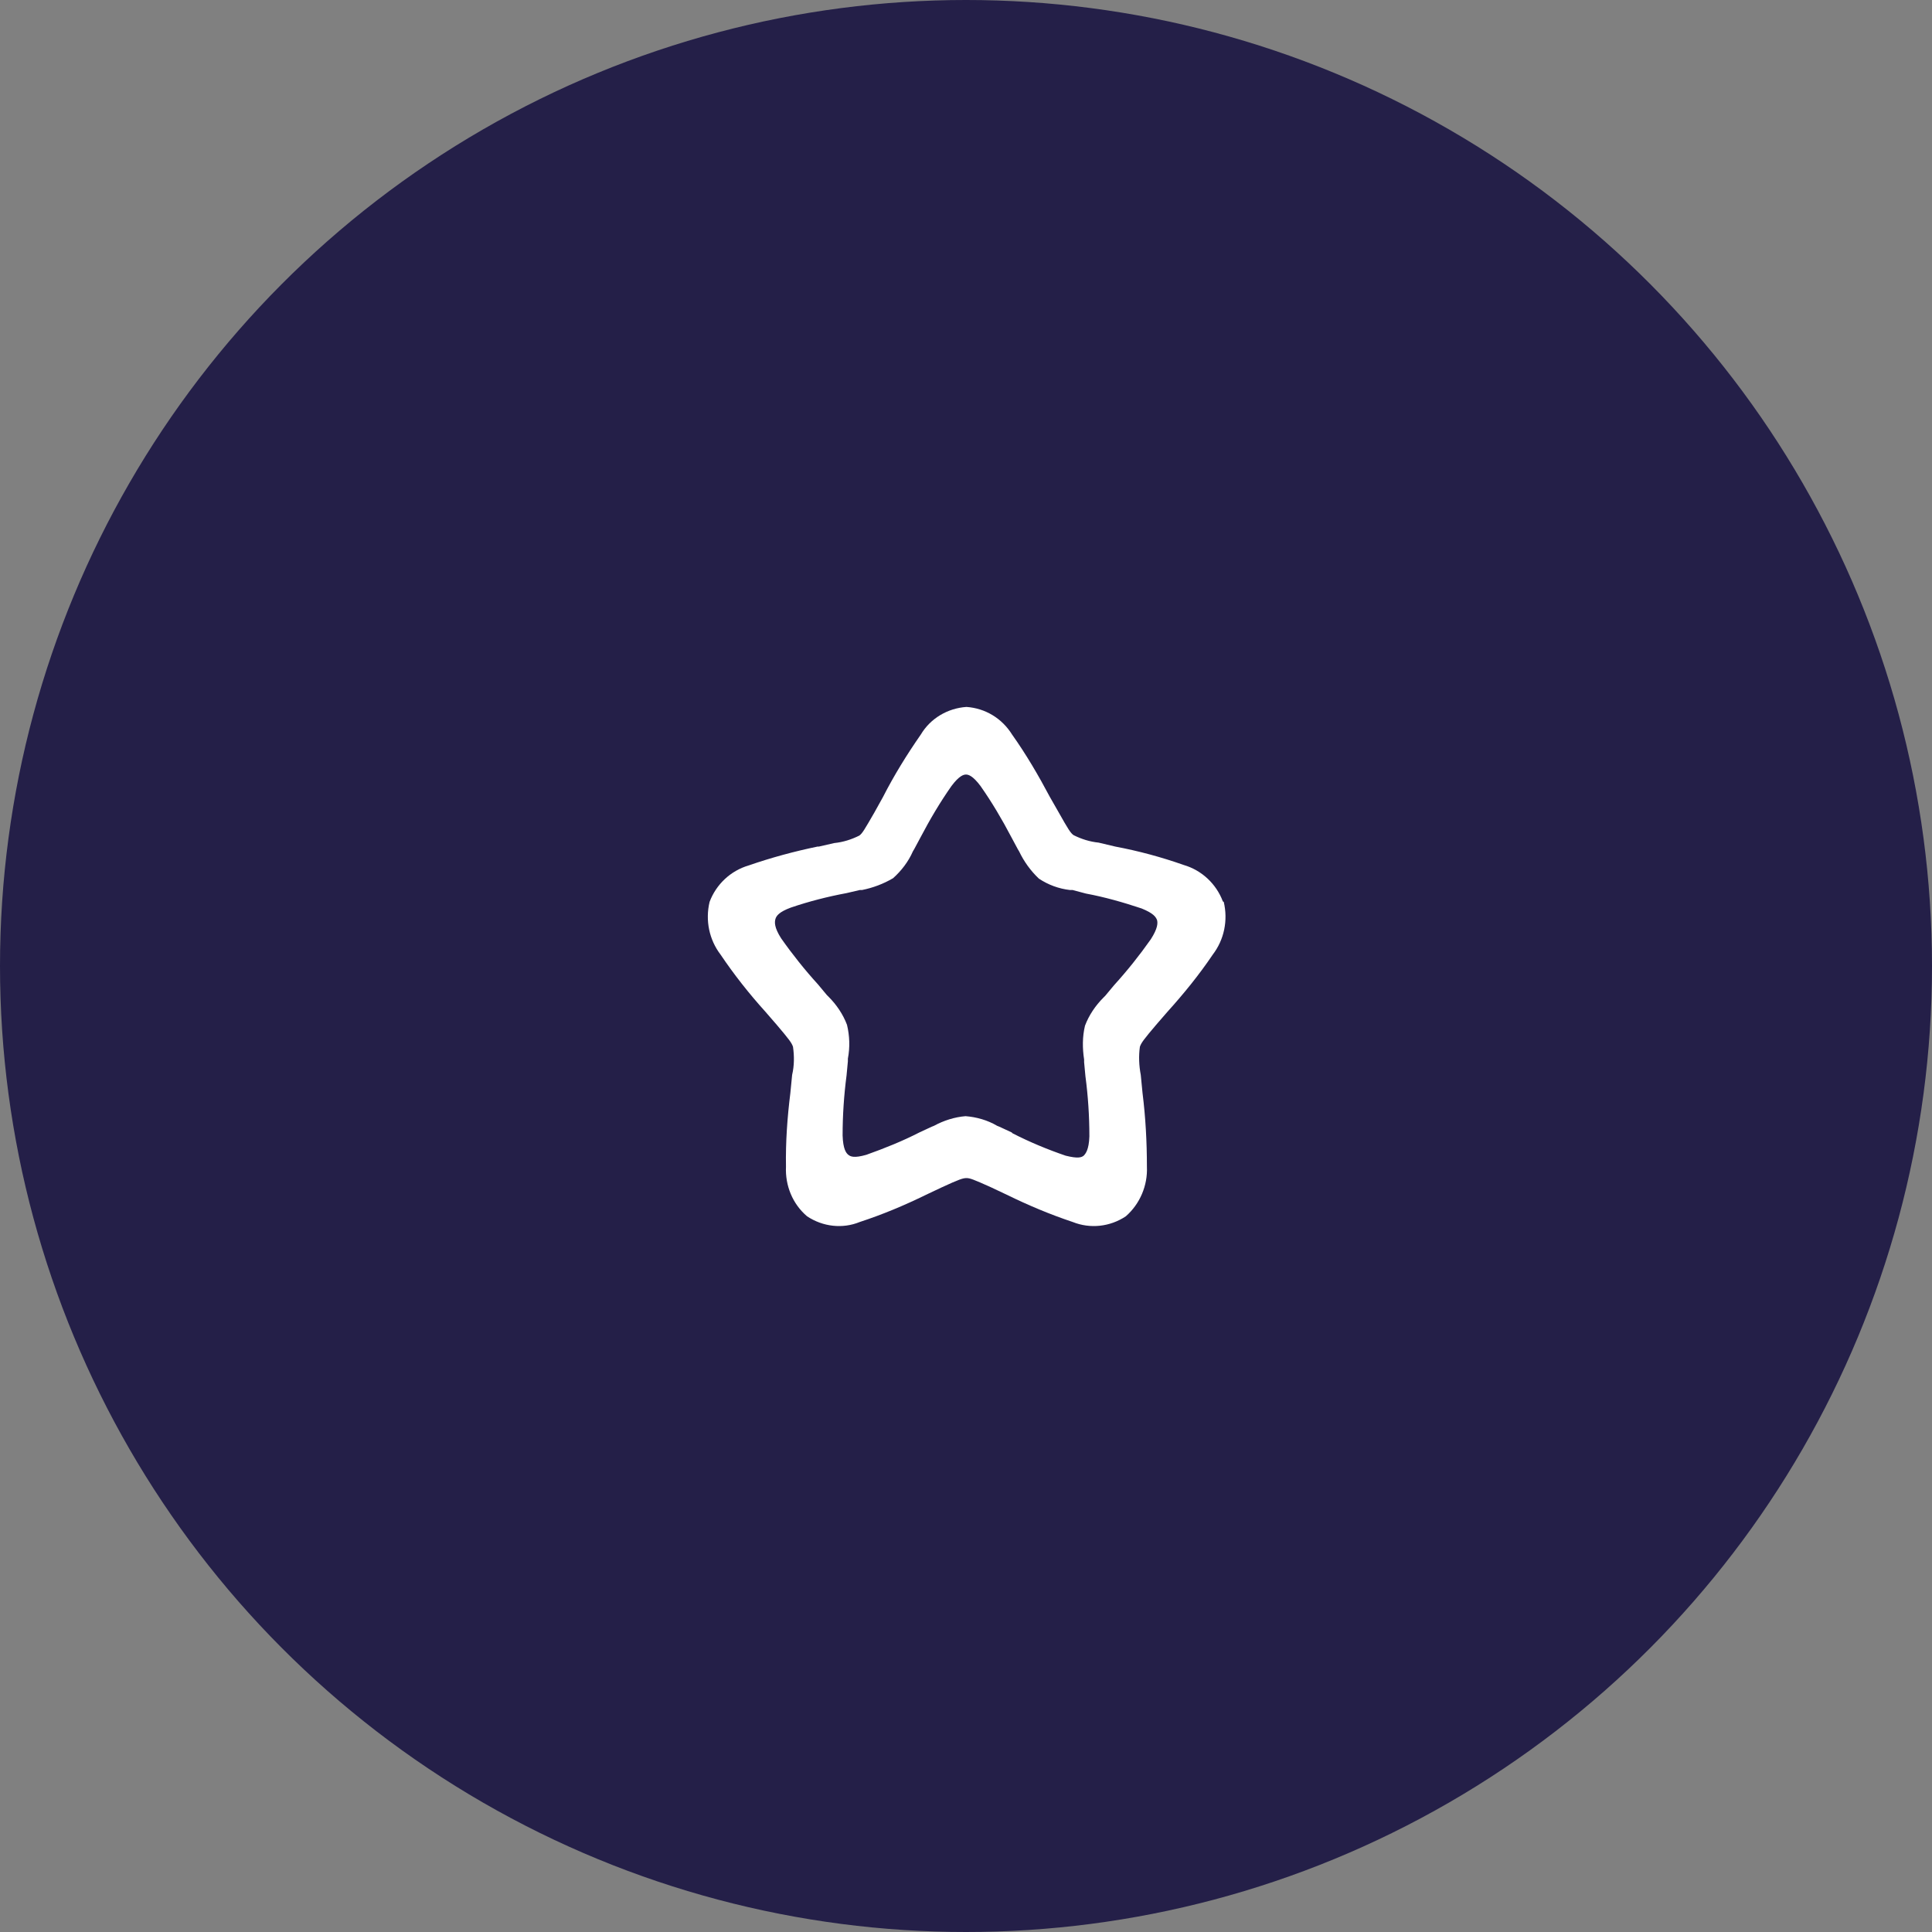
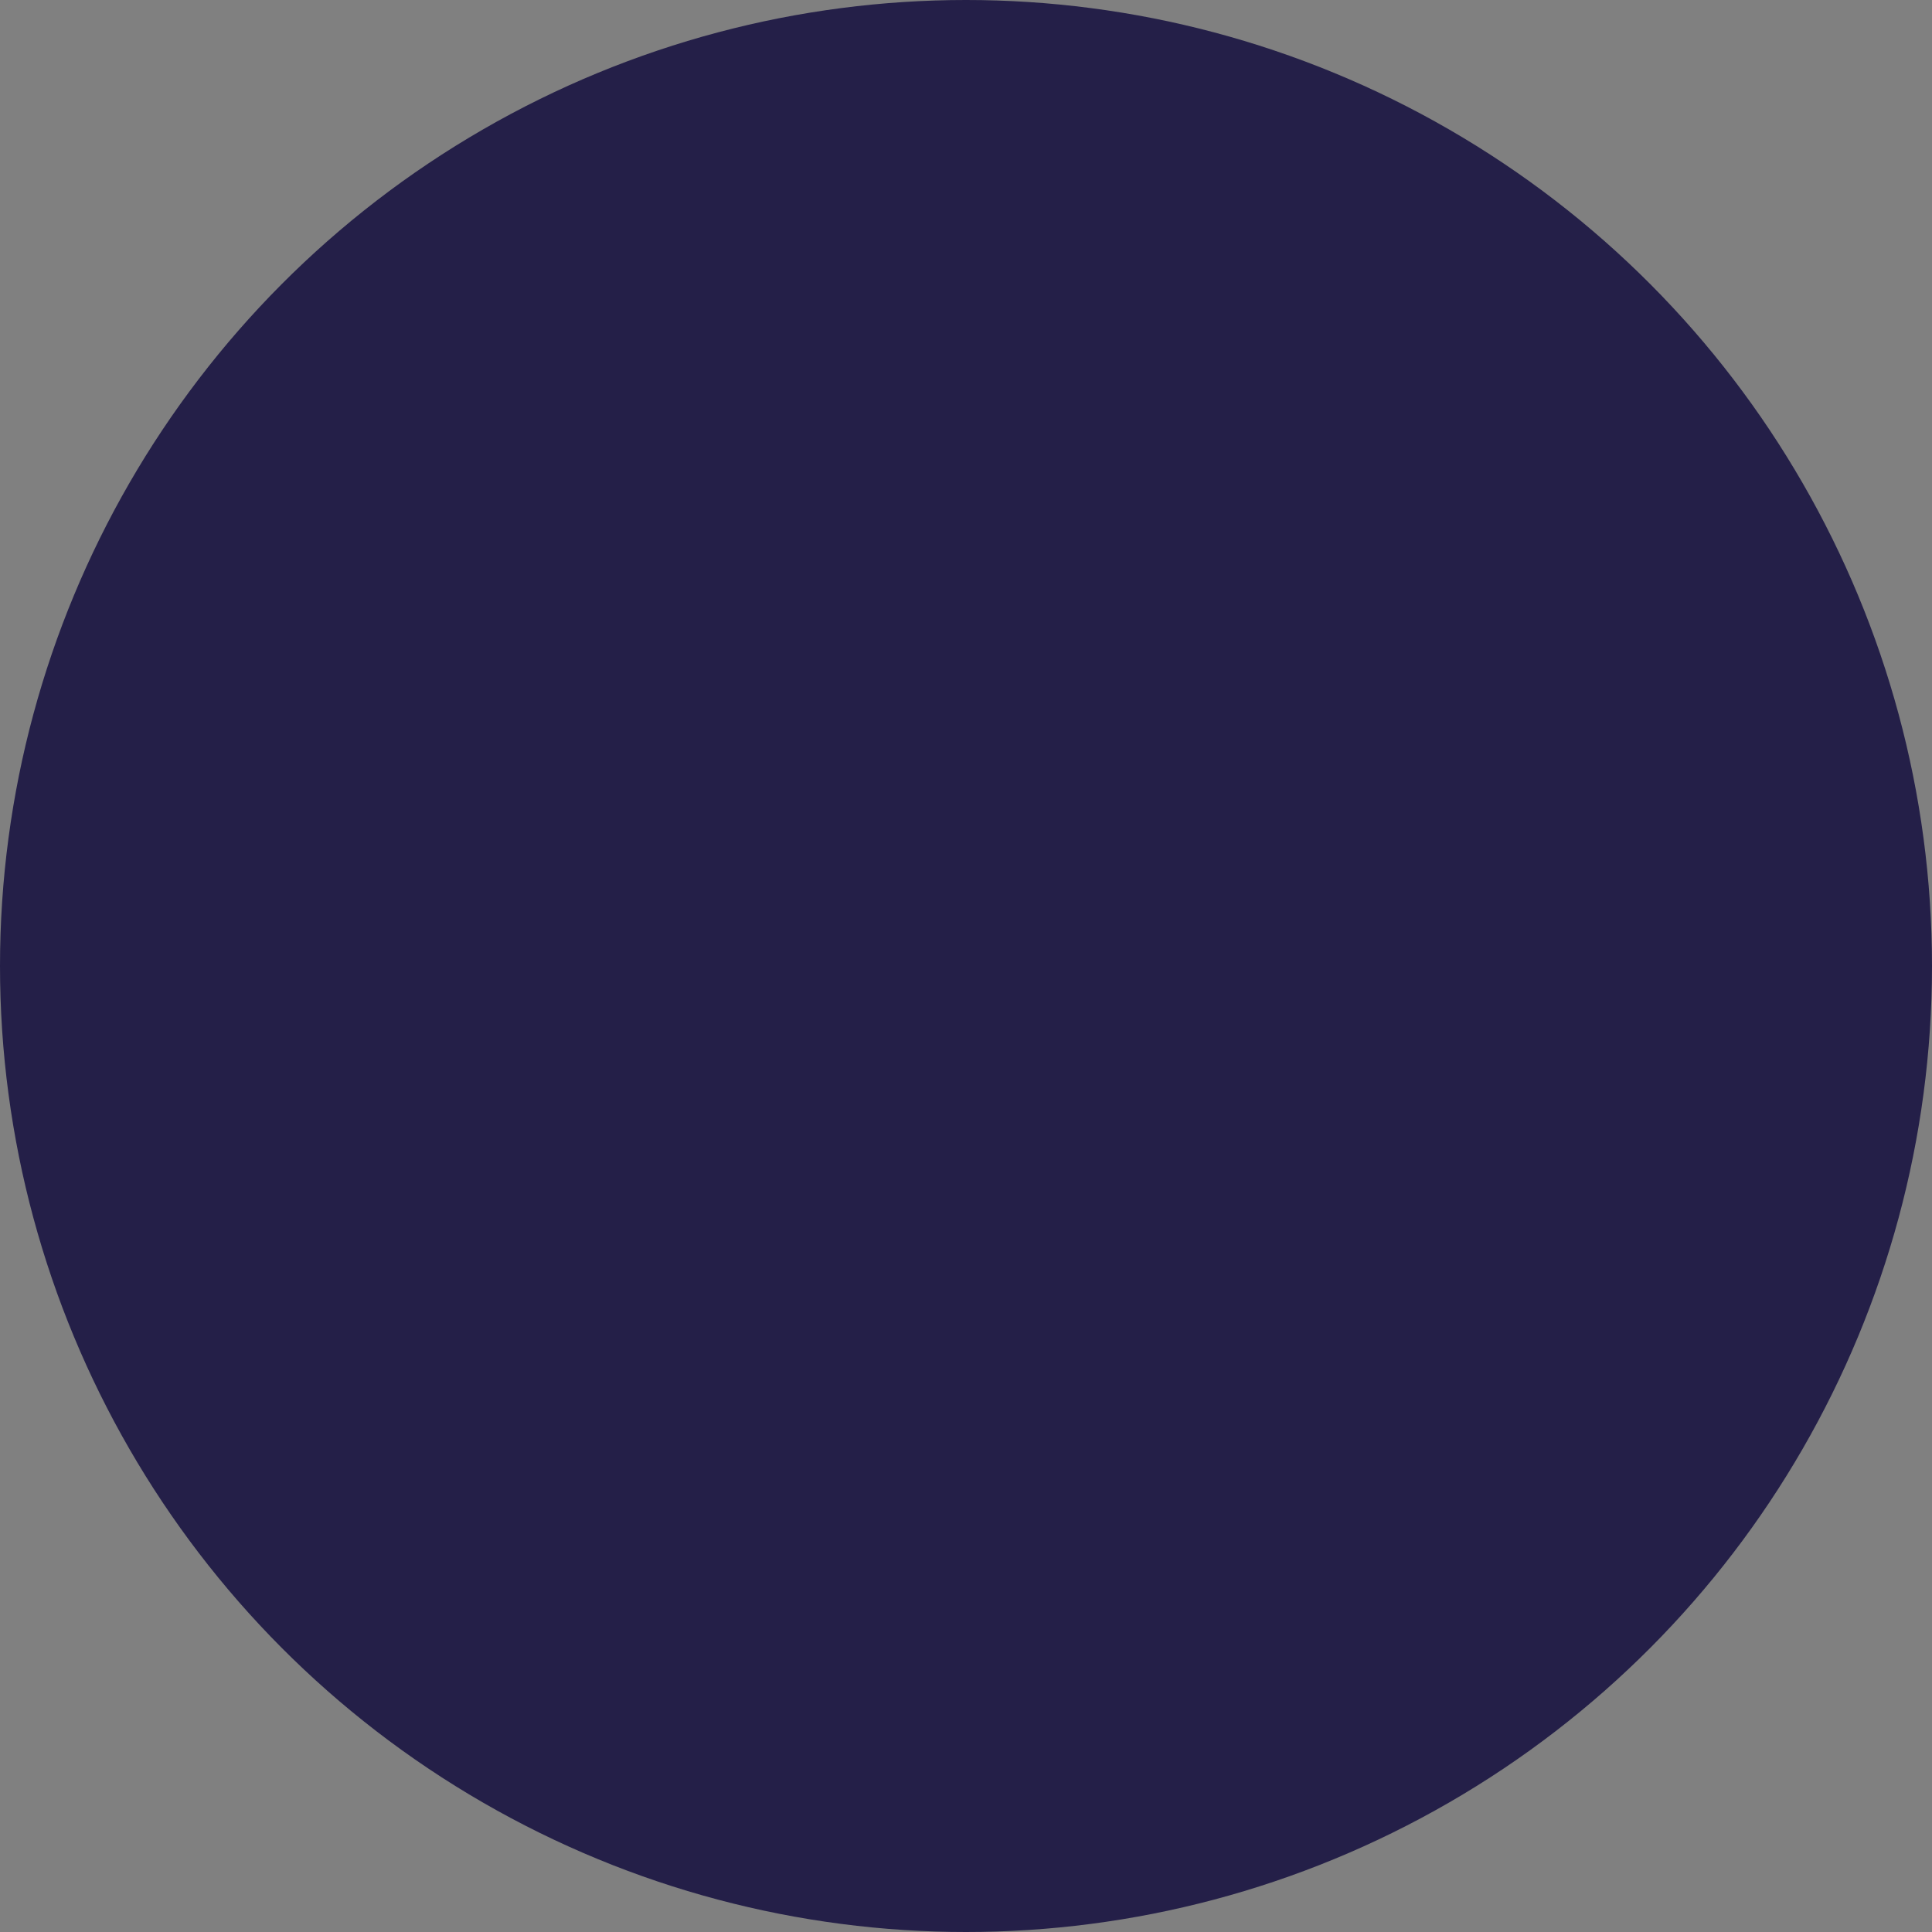
<svg xmlns="http://www.w3.org/2000/svg" id="Calque_1" viewBox="0 0 44 44">
  <rect x="0" y="0" width="44" height="44" fill="#808080" stroke="none" />
  <circle id="Ellipse_8" cx="22" cy="22" r="22" style="fill:#241f48; stroke-width:0px;" />
-   <path d="M27.85,20.53c-.15-.4-.48-.71-.89-.83-.51-.18-1.03-.32-1.56-.42l-.38-.09c-.2-.02-.39-.08-.57-.17-.07-.05-.12-.13-.34-.52l-.2-.35c-.26-.49-.54-.97-.86-1.42-.23-.37-.61-.6-1.04-.63-.43.03-.82.26-1.04.63h0c-.32.46-.61.93-.86,1.42l-.2.36c-.22.38-.27.47-.34.52-.18.09-.37.15-.57.17l-.35.08h-.03c-.53.11-1.05.25-1.57.43-.41.12-.74.43-.89.83-.1.42-.01.86.25,1.2.31.46.65.89,1.02,1.3l.26.3c.28.33.34.41.37.5.03.21.03.43-.02.64l-.04.41c-.07.56-.11,1.12-.1,1.68-.02.43.15.85.48,1.13.36.24.81.29,1.2.13.52-.17,1.02-.38,1.51-.62l.36-.17c.39-.18.48-.21.56-.21.08,0,.16.03.56.21l.36.17c.49.24.99.45,1.5.62.4.16.85.11,1.21-.13.32-.28.5-.7.48-1.13,0-.56-.03-1.12-.1-1.68l-.04-.41c-.04-.21-.05-.43-.02-.64.03-.09.09-.17.37-.5l.26-.3c.37-.41.72-.84,1.03-1.3.26-.34.35-.78.25-1.2ZM23.04,25.79l-.28-.13-.05-.02c-.22-.13-.47-.2-.72-.22-.25.02-.5.1-.72.22l-.05.02-.28.13c-.39.2-.79.36-1.21.51-.28.08-.36.04-.41,0-.05-.04-.12-.13-.13-.44,0-.46.03-.91.09-1.37l.03-.32v-.06c.05-.26.04-.52-.02-.77-.09-.24-.24-.46-.42-.64l-.04-.04-.2-.24c-.3-.33-.58-.68-.84-1.05-.16-.25-.15-.37-.13-.44.02-.07.08-.16.35-.26.41-.14.84-.25,1.27-.33l.3-.07h.05c.25-.05.49-.14.71-.27.19-.17.35-.38.45-.61l.03-.05.15-.28c.21-.4.44-.79.7-1.16h0c.18-.24.28-.26.33-.26s.15.02.33.26c.26.37.49.76.7,1.16l.15.28.03.05c.11.23.26.44.45.62.21.14.45.23.71.26h.06s.3.08.3.08c.43.08.85.2,1.27.34.27.11.32.19.35.26.02.07.02.19-.14.44-.26.37-.54.72-.84,1.05l-.2.24-.04.04c-.18.18-.33.4-.42.64-.06.25-.06.51-.02.77v.06s.03.32.03.32c.06.45.09.91.09,1.37-.01.31-.09.4-.13.44-.05.04-.13.07-.41,0-.41-.14-.82-.31-1.21-.51Z" style="fill:#fff; fill-rule:evenodd; stroke-width:0px;" />
</svg>